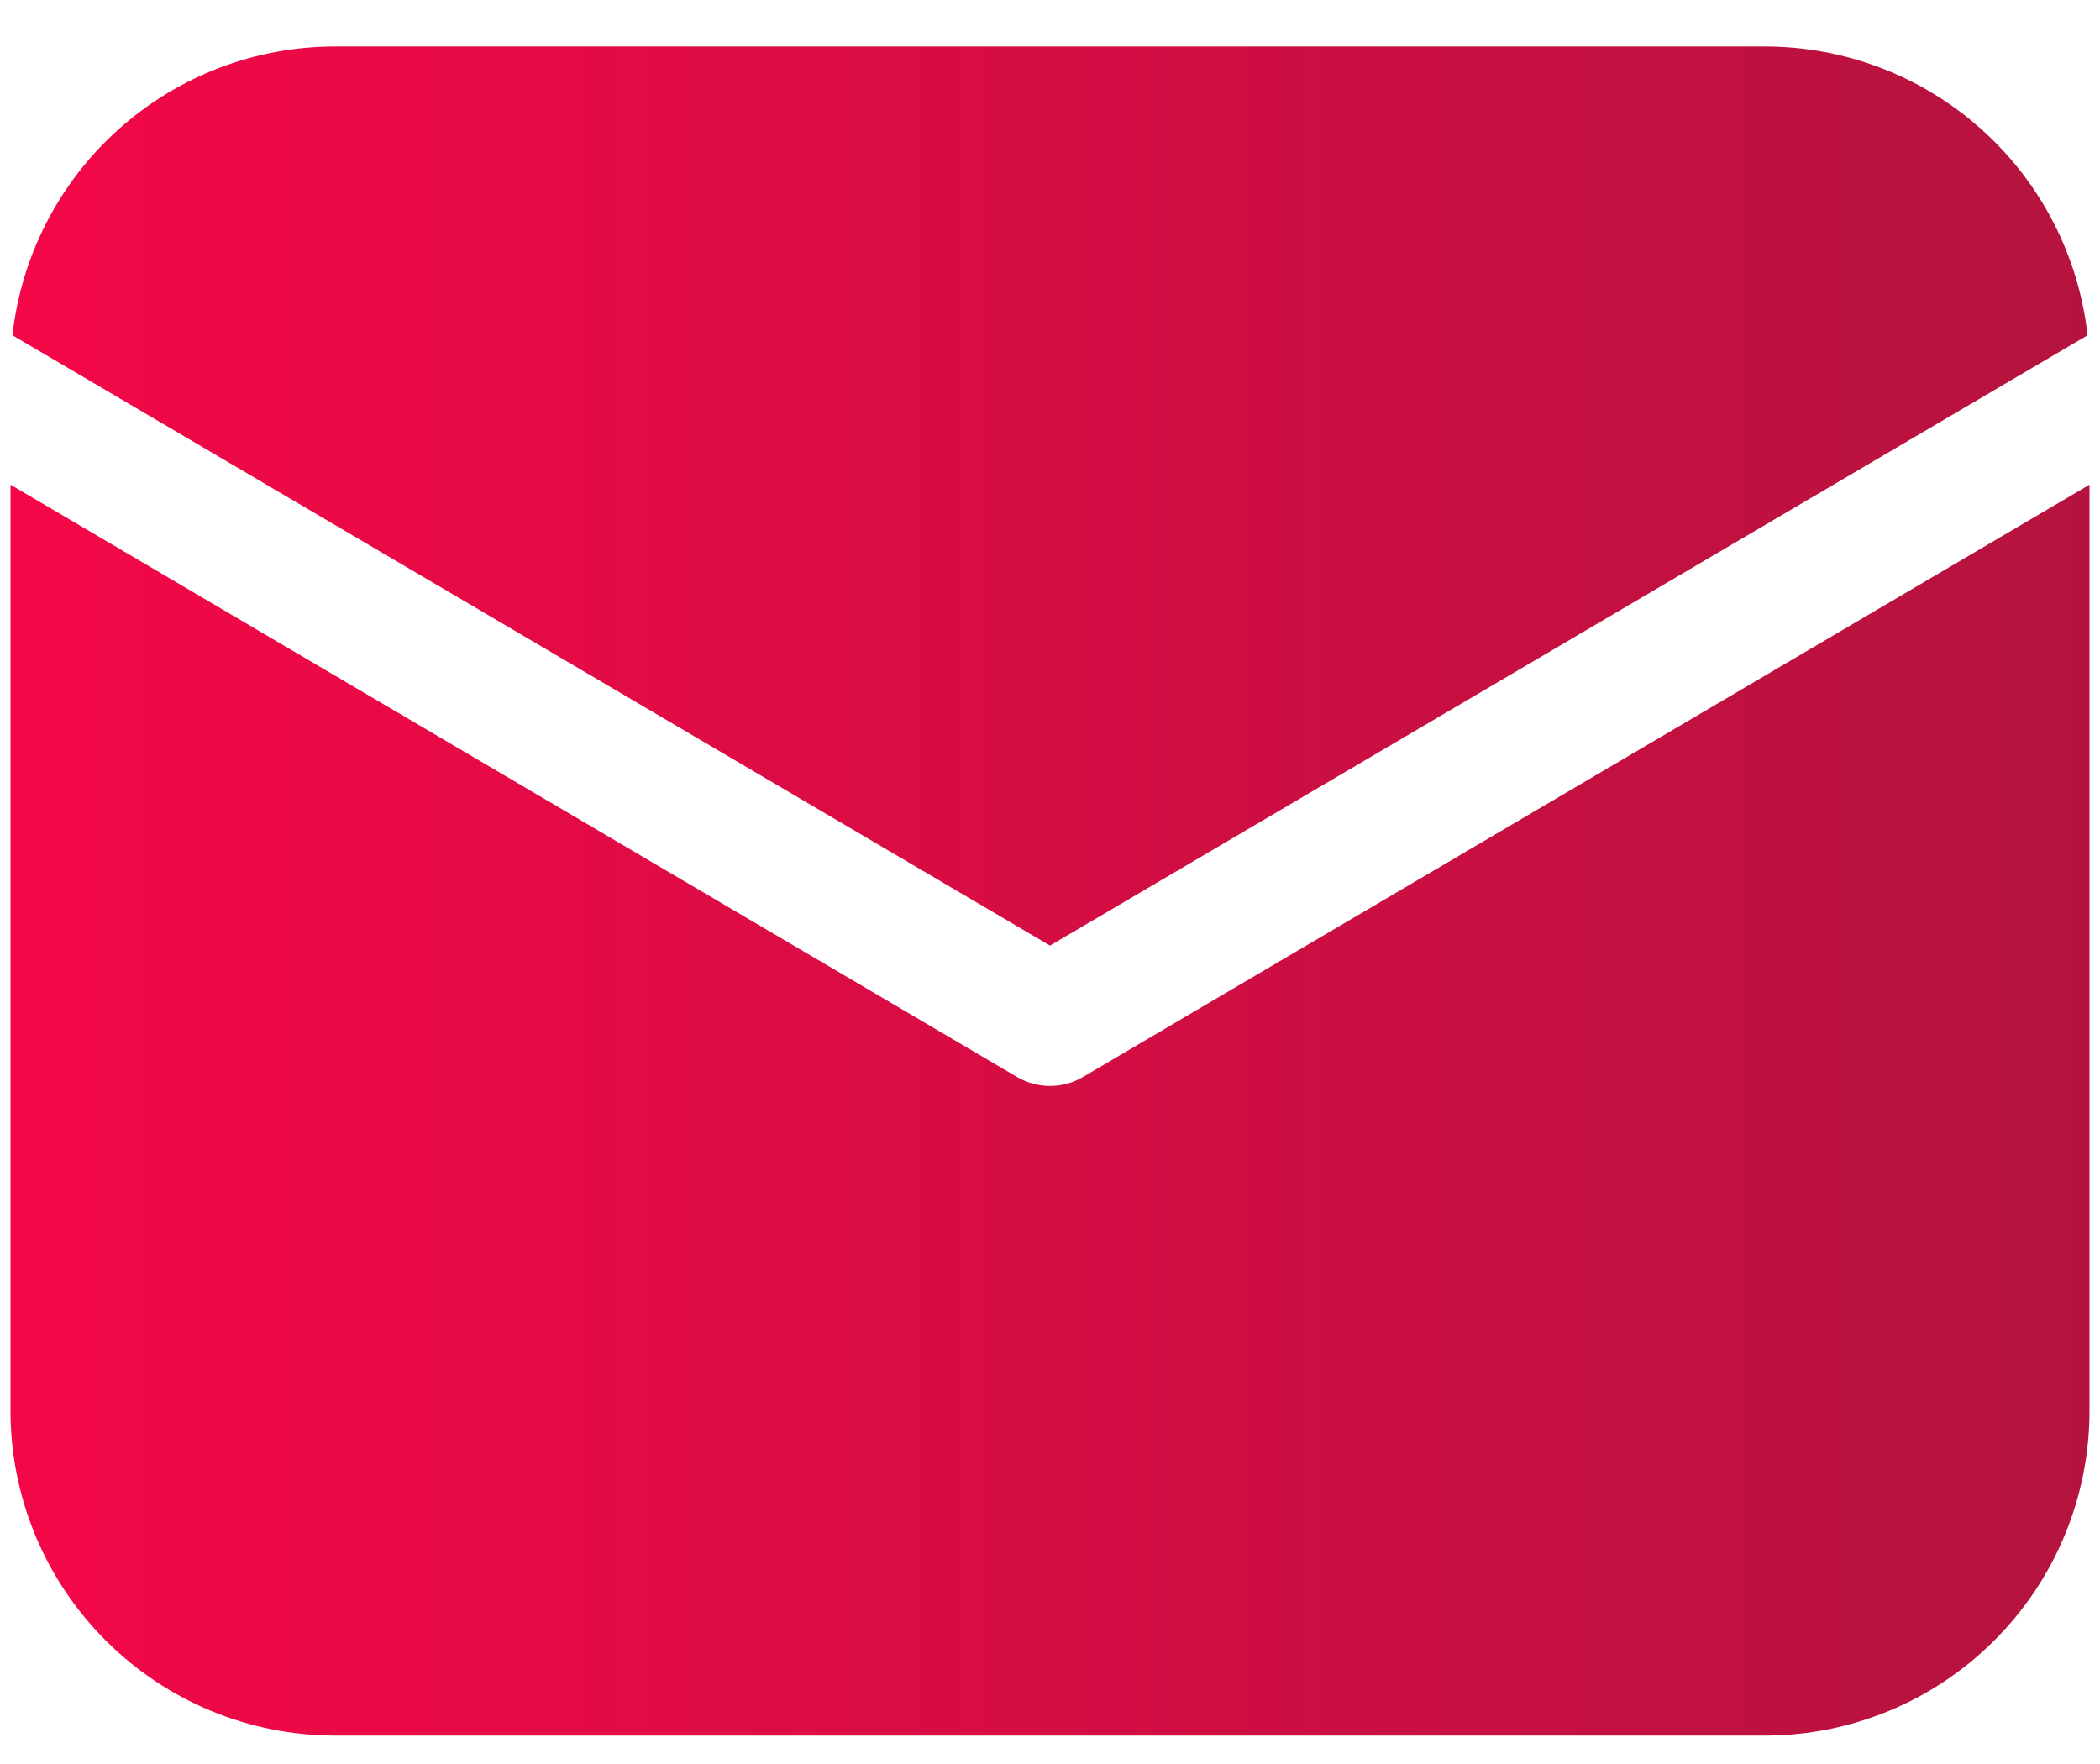
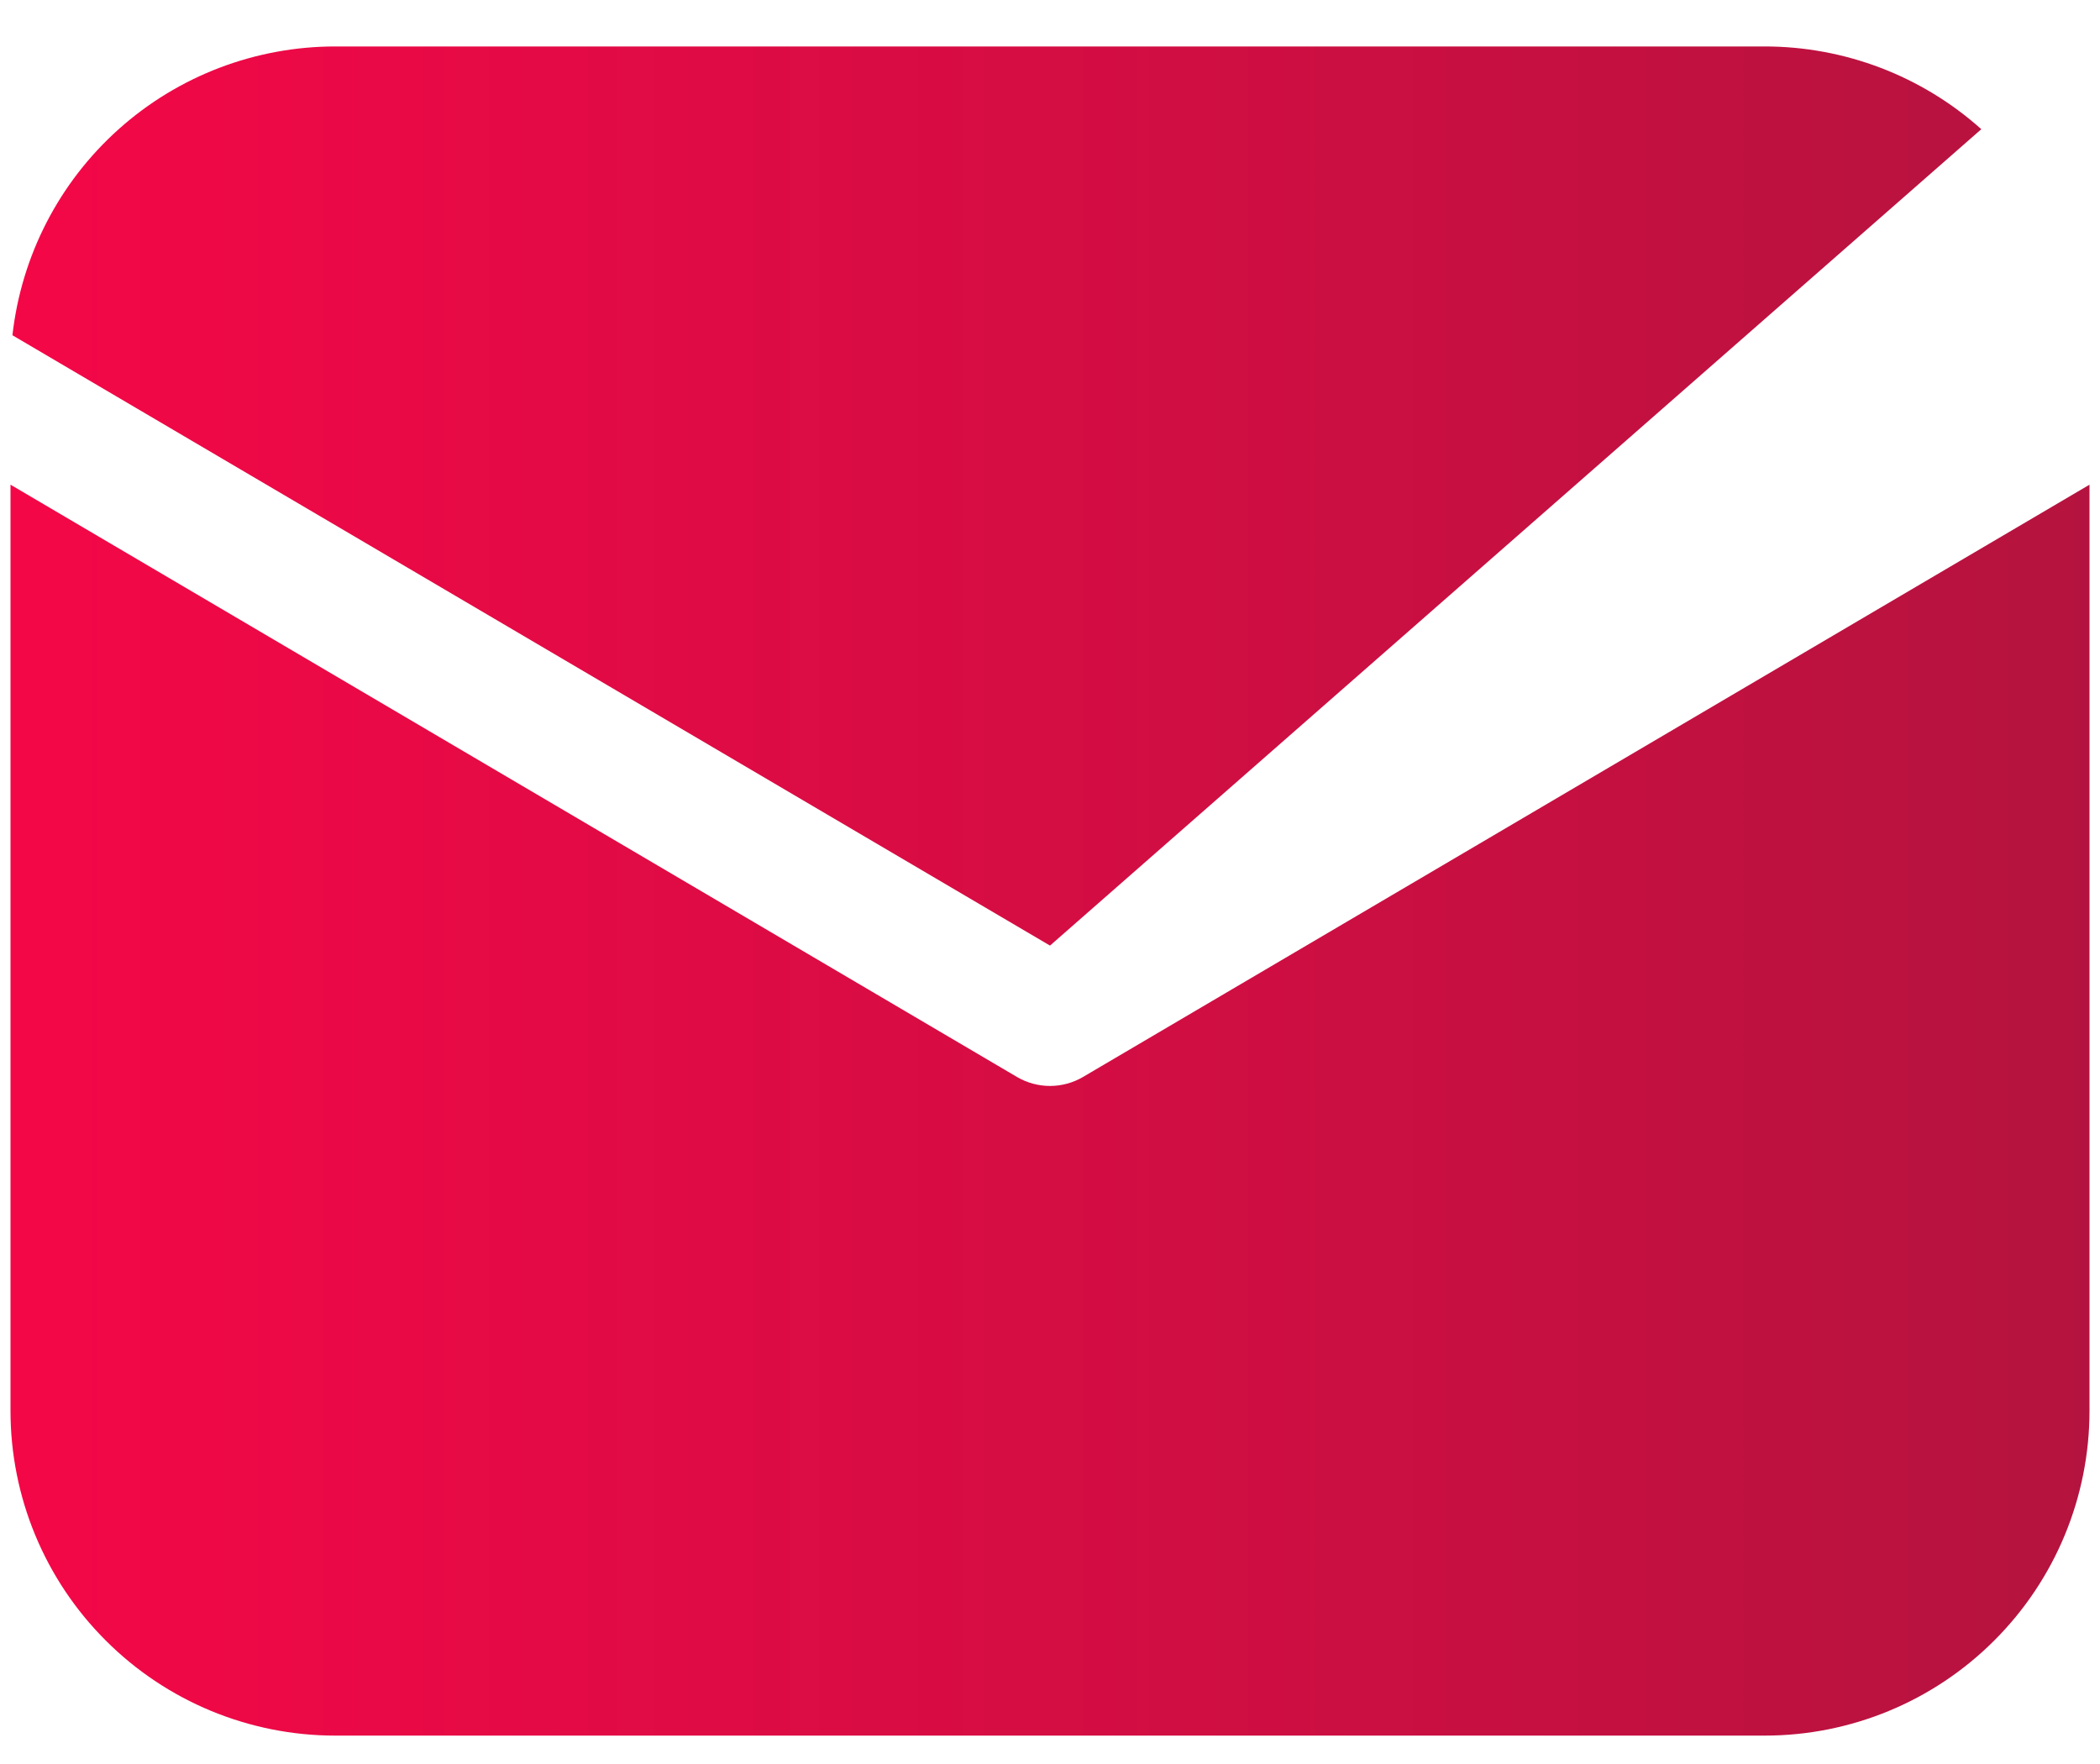
<svg xmlns="http://www.w3.org/2000/svg" width="25" height="21" viewBox="0 0 25 21" fill="none">
-   <path d="M24.875 5.77V16.795C24.875 17.821 24.468 18.804 23.742 19.529C23.017 20.255 22.034 20.662 21.008 20.662H3.992C2.967 20.662 1.983 20.255 1.258 19.529C0.532 18.804 0.125 17.821 0.125 16.795V5.77L12.107 12.821C12.226 12.891 12.362 12.928 12.5 12.928C12.638 12.928 12.774 12.891 12.893 12.821L24.875 5.77ZM21.008 0.553C21.959 0.553 22.878 0.903 23.587 1.538C24.296 2.172 24.746 3.046 24.852 3.991L12.5 11.257L0.148 3.991C0.254 3.046 0.704 2.172 1.413 1.538C2.122 0.903 3.041 0.553 3.992 0.553H21.008Z" fill="url(#paint0_linear_451_133616)" />
+   <path d="M24.875 5.77V16.795C24.875 17.821 24.468 18.804 23.742 19.529C23.017 20.255 22.034 20.662 21.008 20.662H3.992C2.967 20.662 1.983 20.255 1.258 19.529C0.532 18.804 0.125 17.821 0.125 16.795V5.77L12.107 12.821C12.226 12.891 12.362 12.928 12.5 12.928C12.638 12.928 12.774 12.891 12.893 12.821L24.875 5.77ZM21.008 0.553C21.959 0.553 22.878 0.903 23.587 1.538L12.5 11.257L0.148 3.991C0.254 3.046 0.704 2.172 1.413 1.538C2.122 0.903 3.041 0.553 3.992 0.553H21.008Z" fill="url(#paint0_linear_451_133616)" />
  <defs>
    <linearGradient id="paint0_linear_451_133616" x1="0.125" y1="10.607" x2="24.875" y2="10.607" gradientUnits="userSpaceOnUse">
      <stop stop-color="#F40747" />
      <stop offset="1" stop-color="#B5133F" />
    </linearGradient>
  </defs>
</svg>